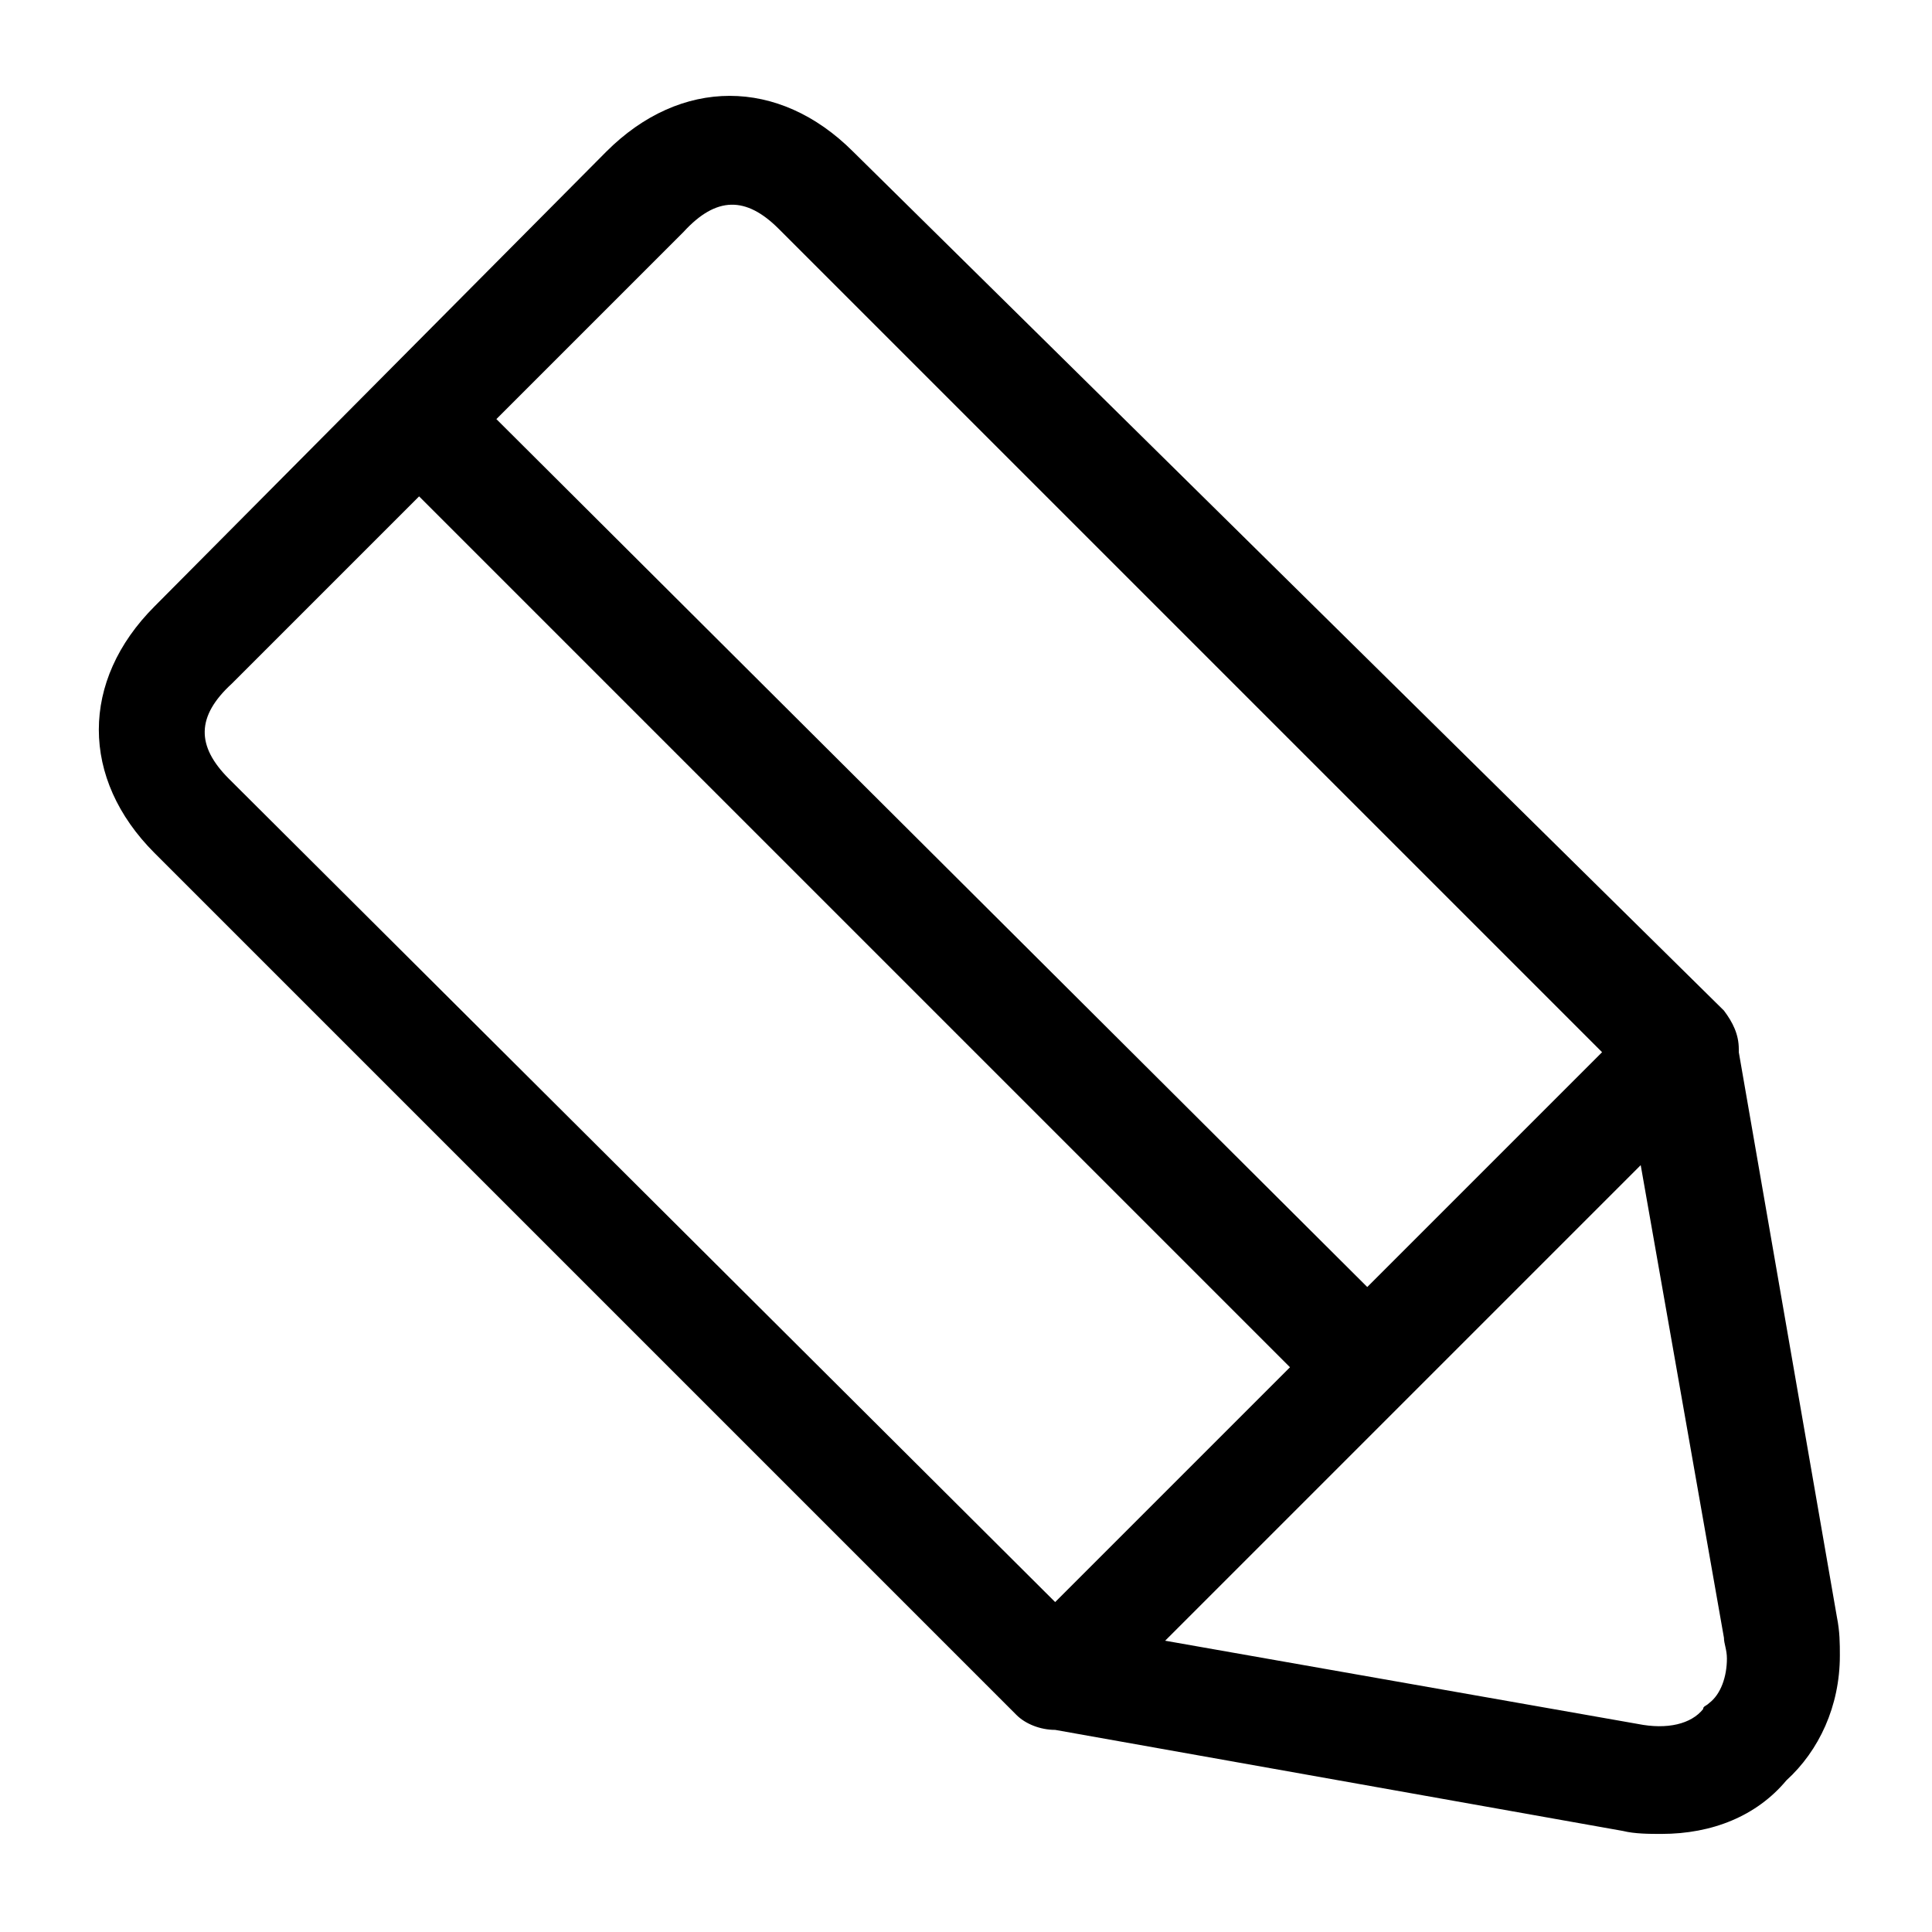
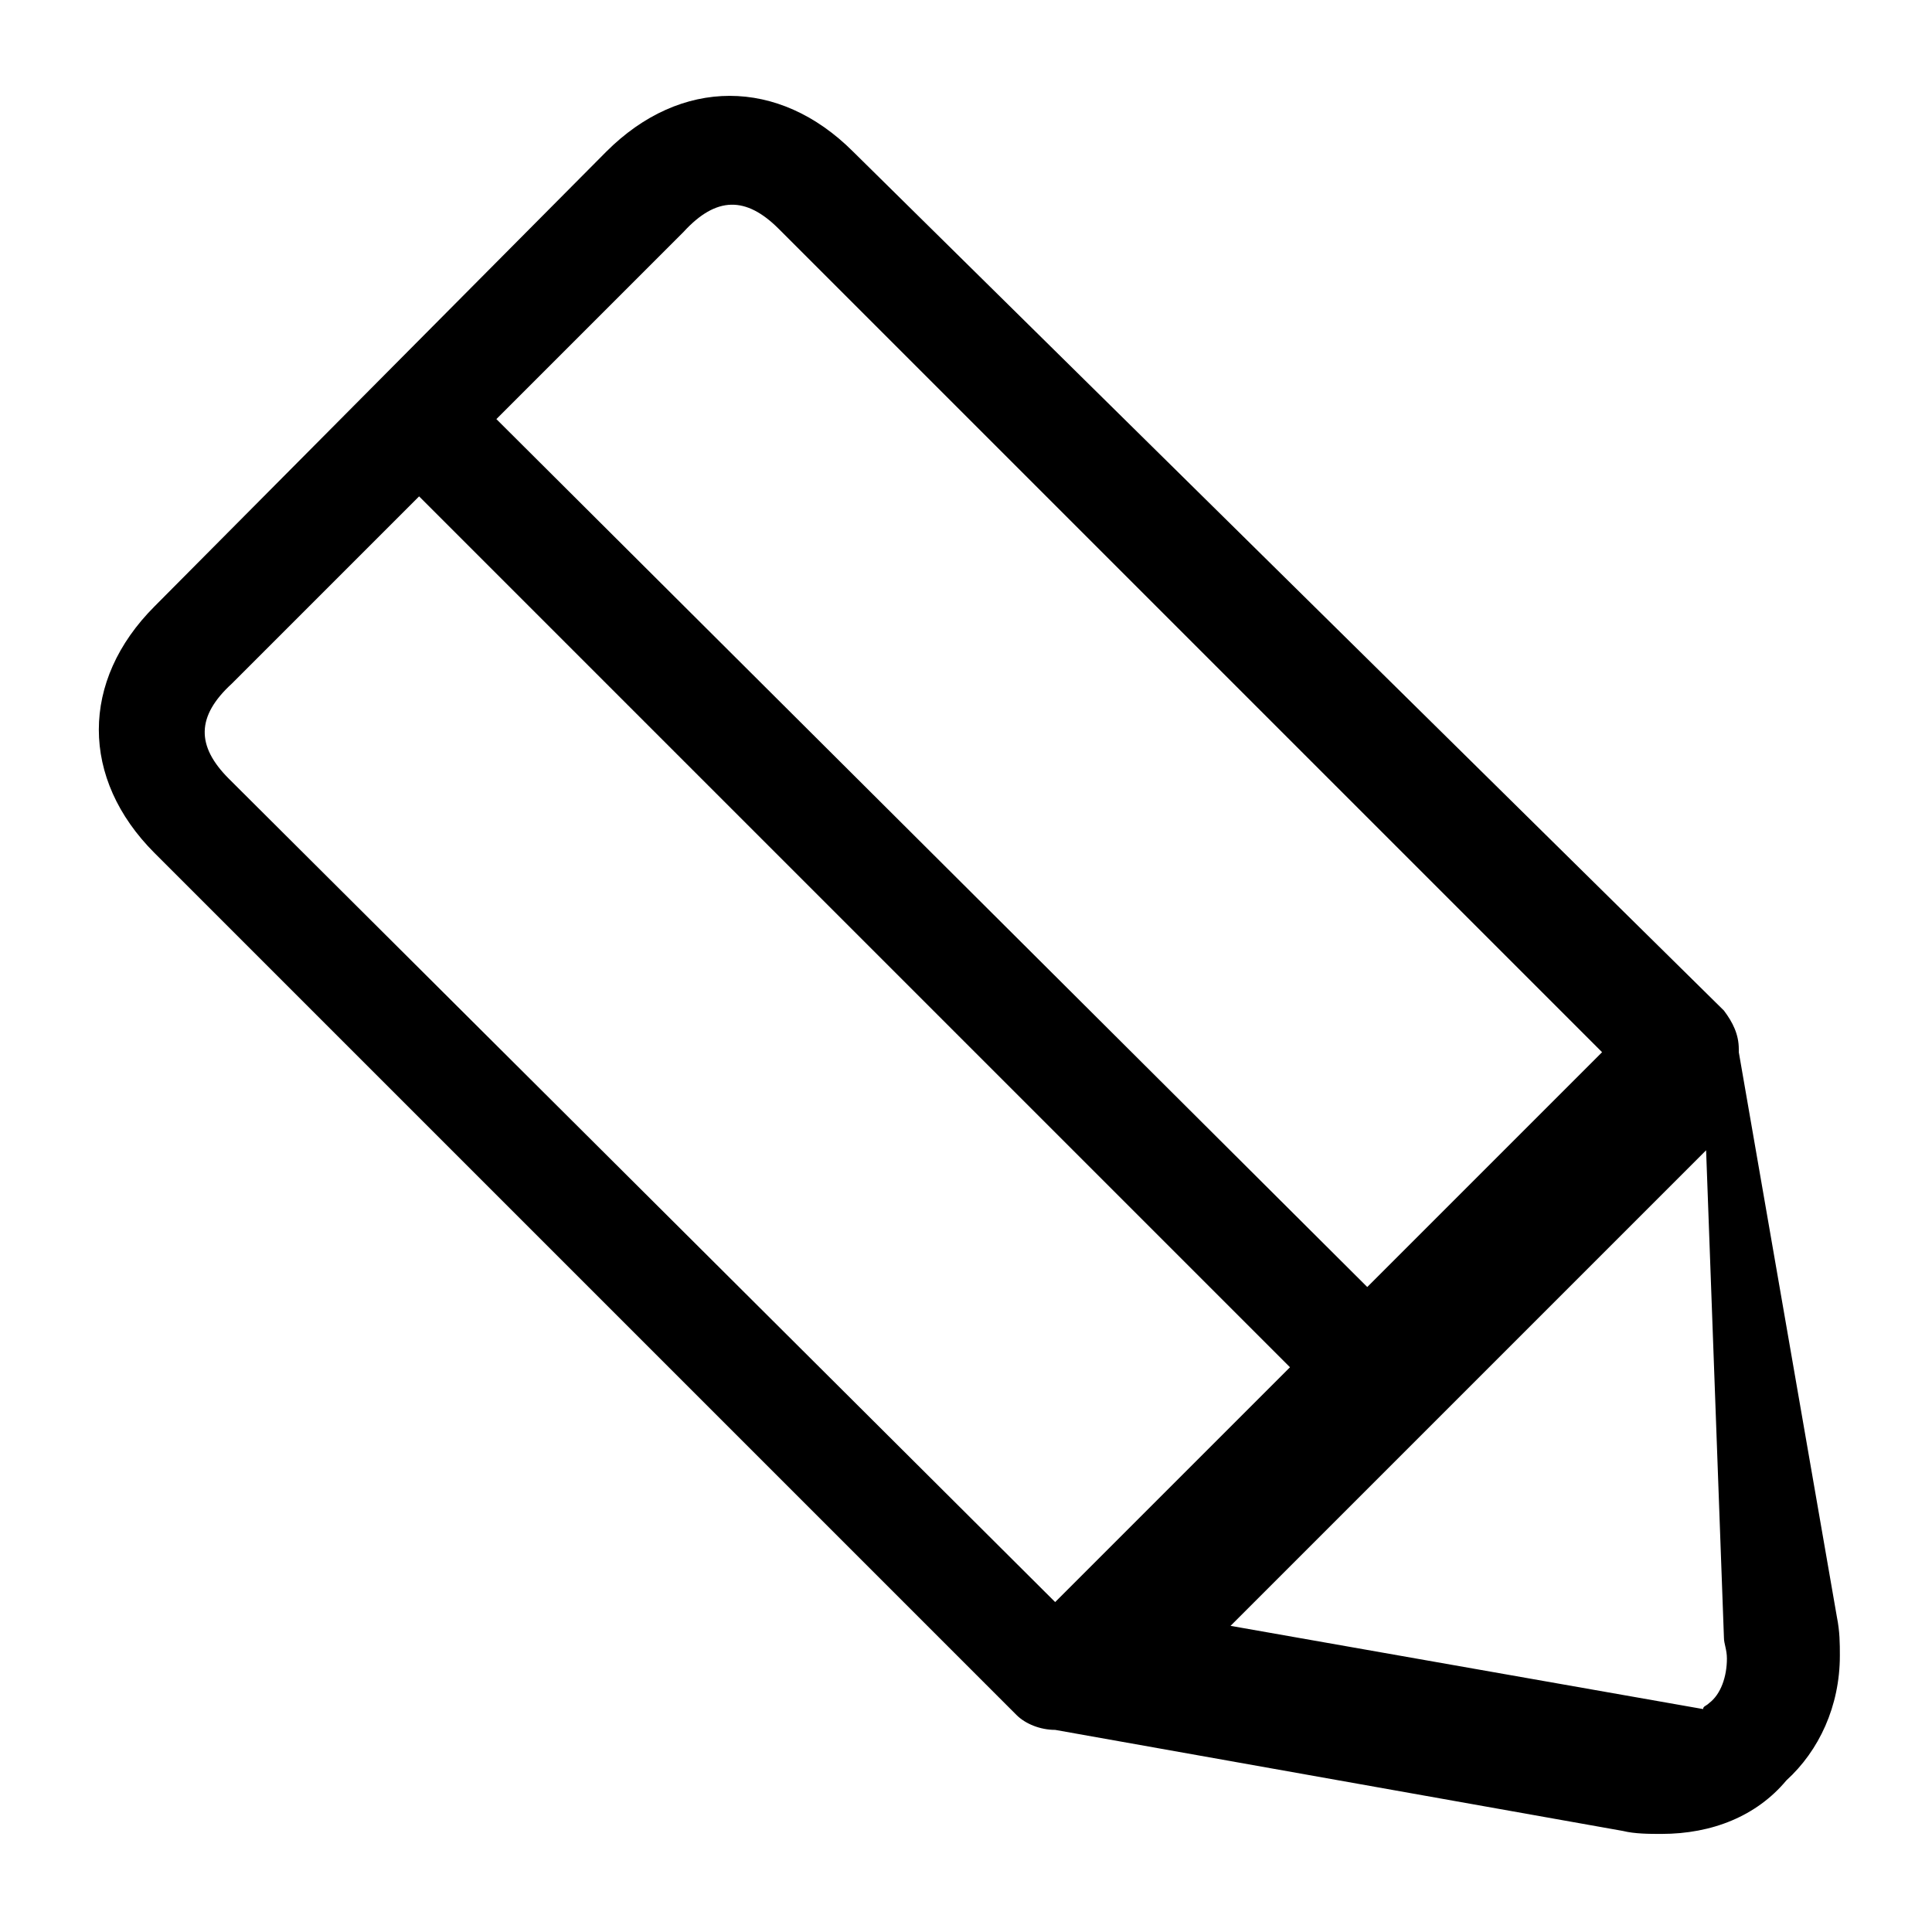
<svg xmlns="http://www.w3.org/2000/svg" version="1.0" id="Layer_1" x="0px" y="0px" viewBox="0 0 65 65" style="enable-background:new 0 0 65 65;" xml:space="preserve">
  <g>
-     <path d="M28.7,5.1C28.7,5.1,28.7,5.1,28.7,5.1c-2.5-2.5-5.8-2.5-8.3,0L5.2,20.4c-2.5,2.5-2.5,5.8,0,8.3l29,29   c0.3,0.3,0.8,0.5,1.3,0.5l19.1,3.4c0.4,0.1,0.9,0.1,1.3,0.1c1.7,0,3.2-0.6,4.2-1.8c1.1-1,1.8-2.5,1.8-4.2c0-0.4,0-0.8-0.1-1.3   l-3.3-19c0,0,0-0.1,0-0.1c0-0.5-0.2-0.9-0.5-1.3L28.7,5.1z M26.2,7.7l27.7,27.7l-7.9,7.9L16.7,14.1L23,7.8   C24.1,6.6,25.1,6.6,26.2,7.7z M7.8,23l6.3-6.3l29.3,29.3l-7.9,7.9L7.7,26.2C6.6,25.1,6.6,24.1,7.8,23z M58,55.1   c0,0.2,0.1,0.4,0.1,0.7c0,0.6-0.2,1.2-0.6,1.5c-0.1,0.1-0.2,0.1-0.2,0.2c-0.4,0.5-1.2,0.7-2.2,0.5l-15.9-2.8l16-16L58,55.1z" />
+     <path d="M28.7,5.1C28.7,5.1,28.7,5.1,28.7,5.1c-2.5-2.5-5.8-2.5-8.3,0L5.2,20.4c-2.5,2.5-2.5,5.8,0,8.3l29,29   c0.3,0.3,0.8,0.5,1.3,0.5l19.1,3.4c0.4,0.1,0.9,0.1,1.3,0.1c1.7,0,3.2-0.6,4.2-1.8c1.1-1,1.8-2.5,1.8-4.2c0-0.4,0-0.8-0.1-1.3   l-3.3-19c0,0,0-0.1,0-0.1c0-0.5-0.2-0.9-0.5-1.3L28.7,5.1z M26.2,7.7l27.7,27.7l-7.9,7.9L16.7,14.1L23,7.8   C24.1,6.6,25.1,6.6,26.2,7.7z M7.8,23l6.3-6.3l29.3,29.3l-7.9,7.9L7.7,26.2C6.6,25.1,6.6,24.1,7.8,23z M58,55.1   c0,0.2,0.1,0.4,0.1,0.7c0,0.6-0.2,1.2-0.6,1.5c-0.1,0.1-0.2,0.1-0.2,0.2l-15.9-2.8l16-16L58,55.1z" />
  </g>
</svg>